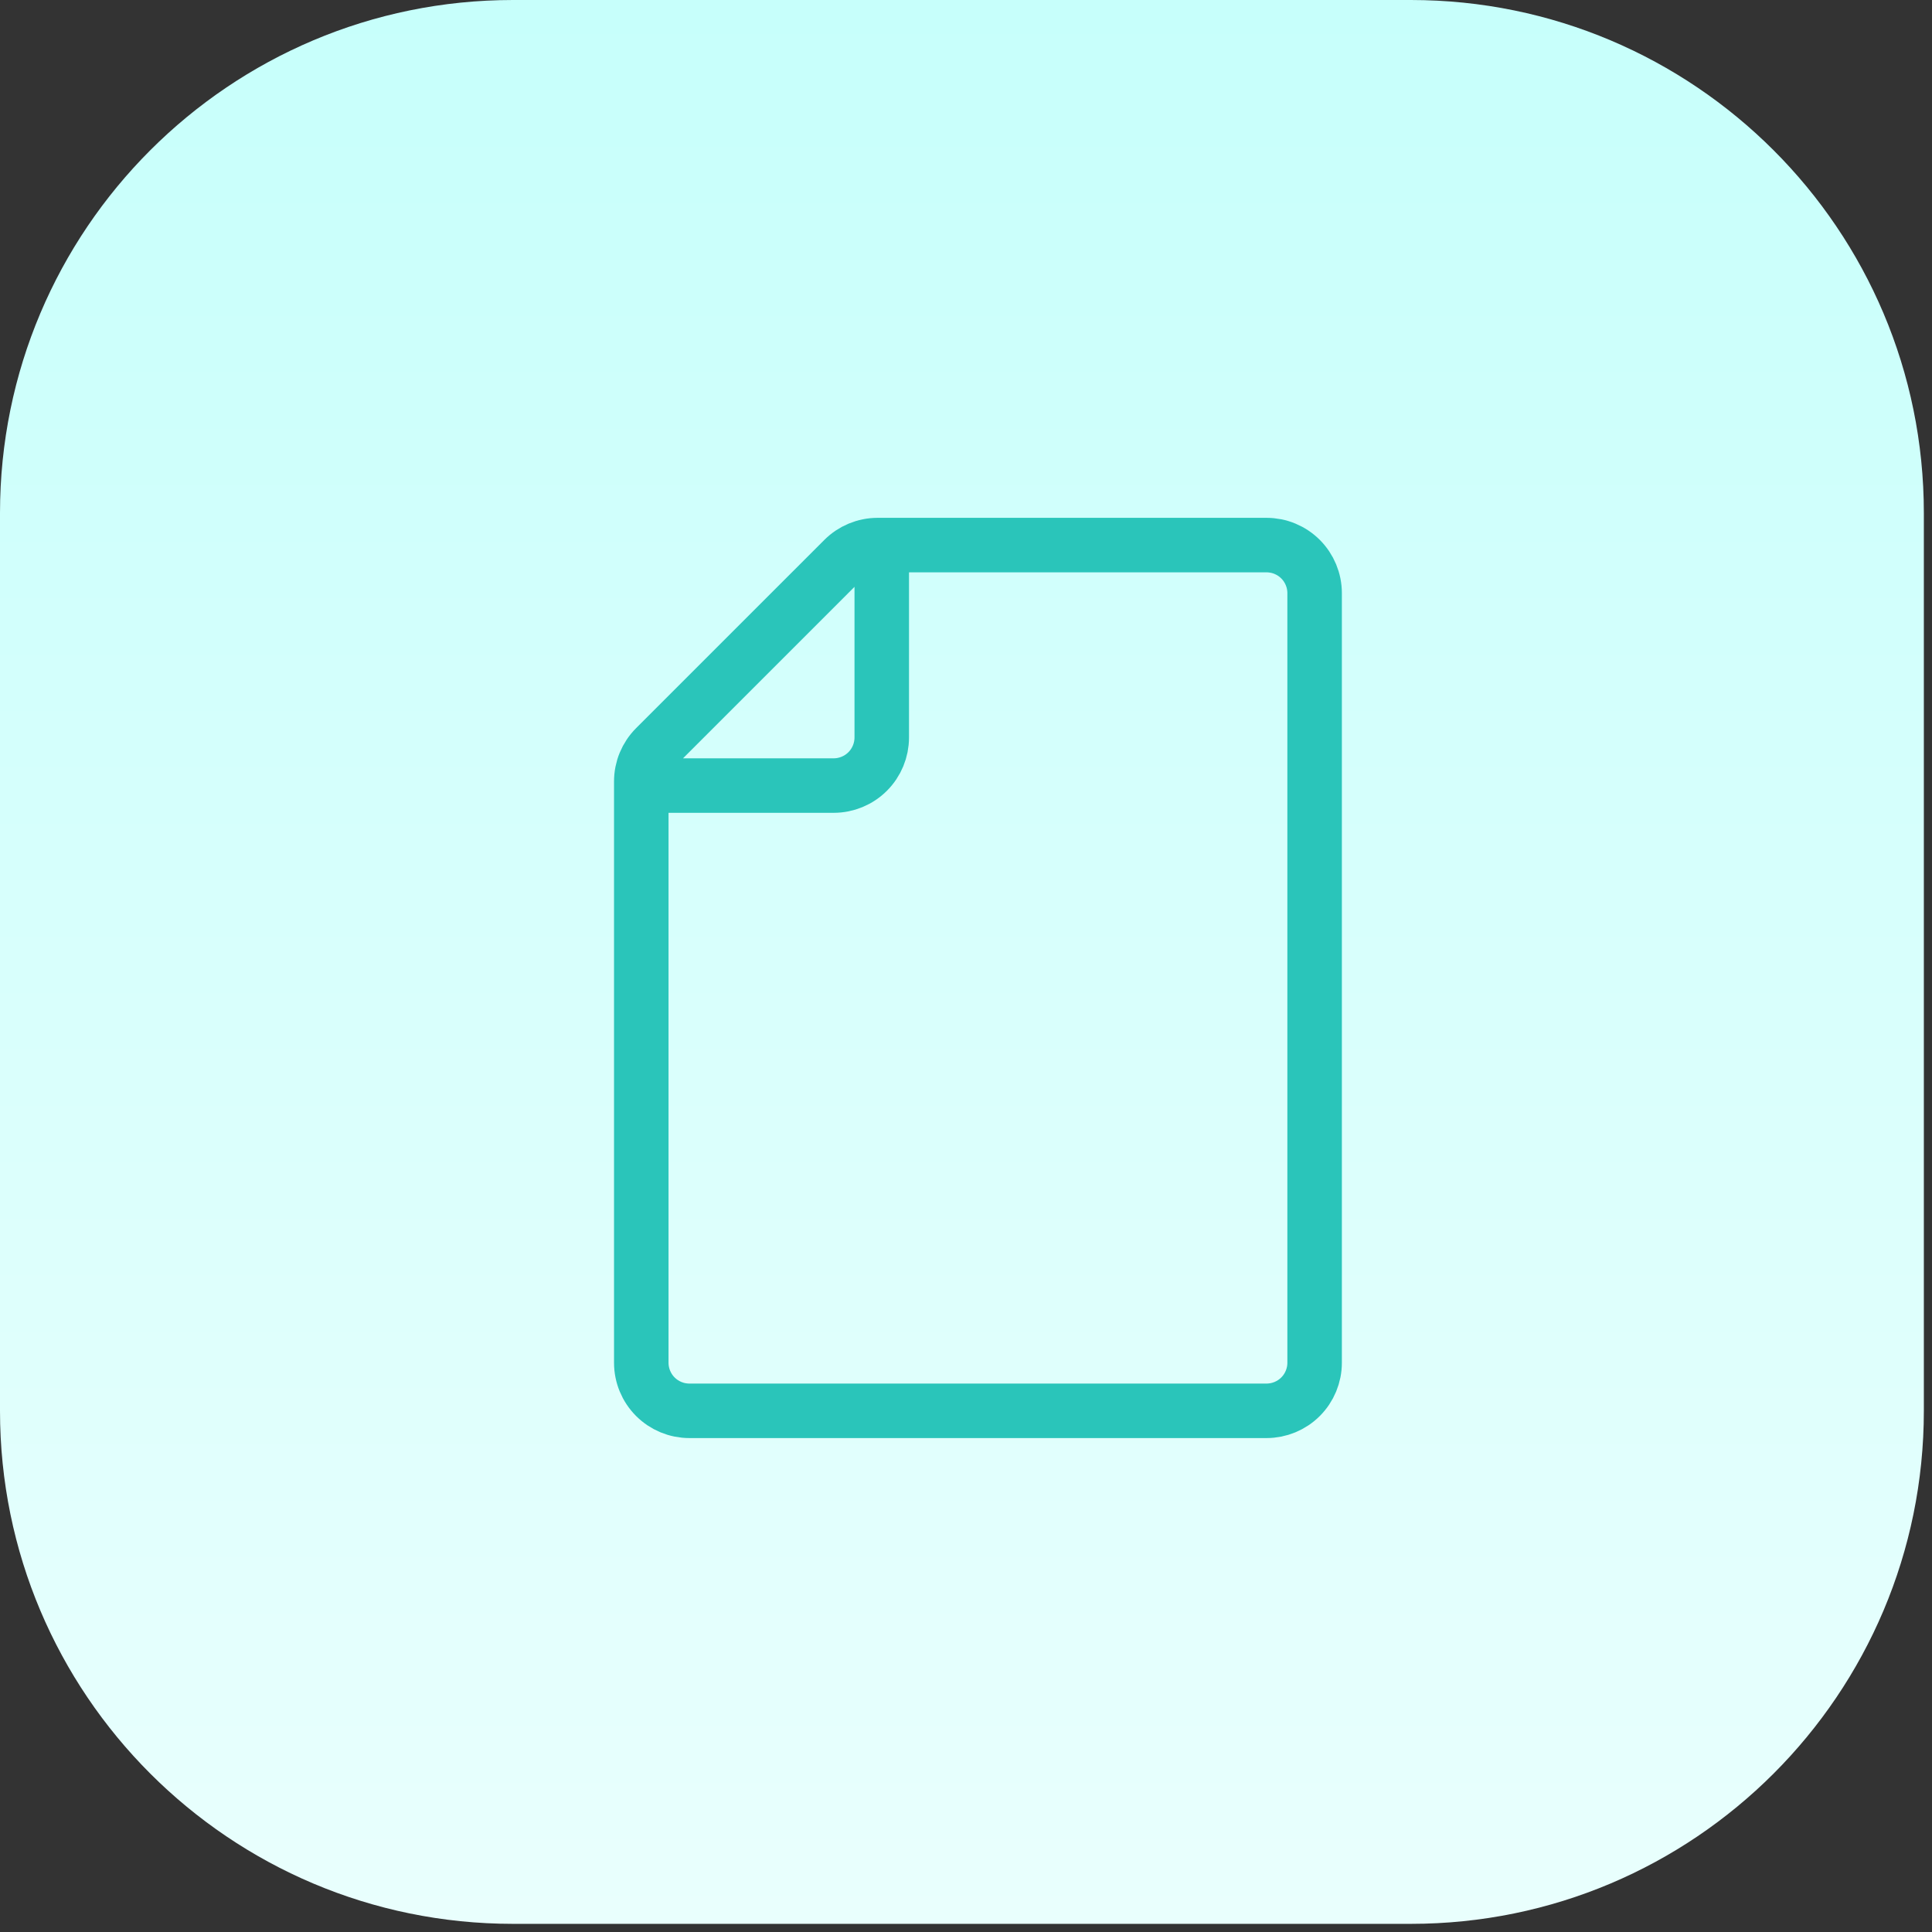
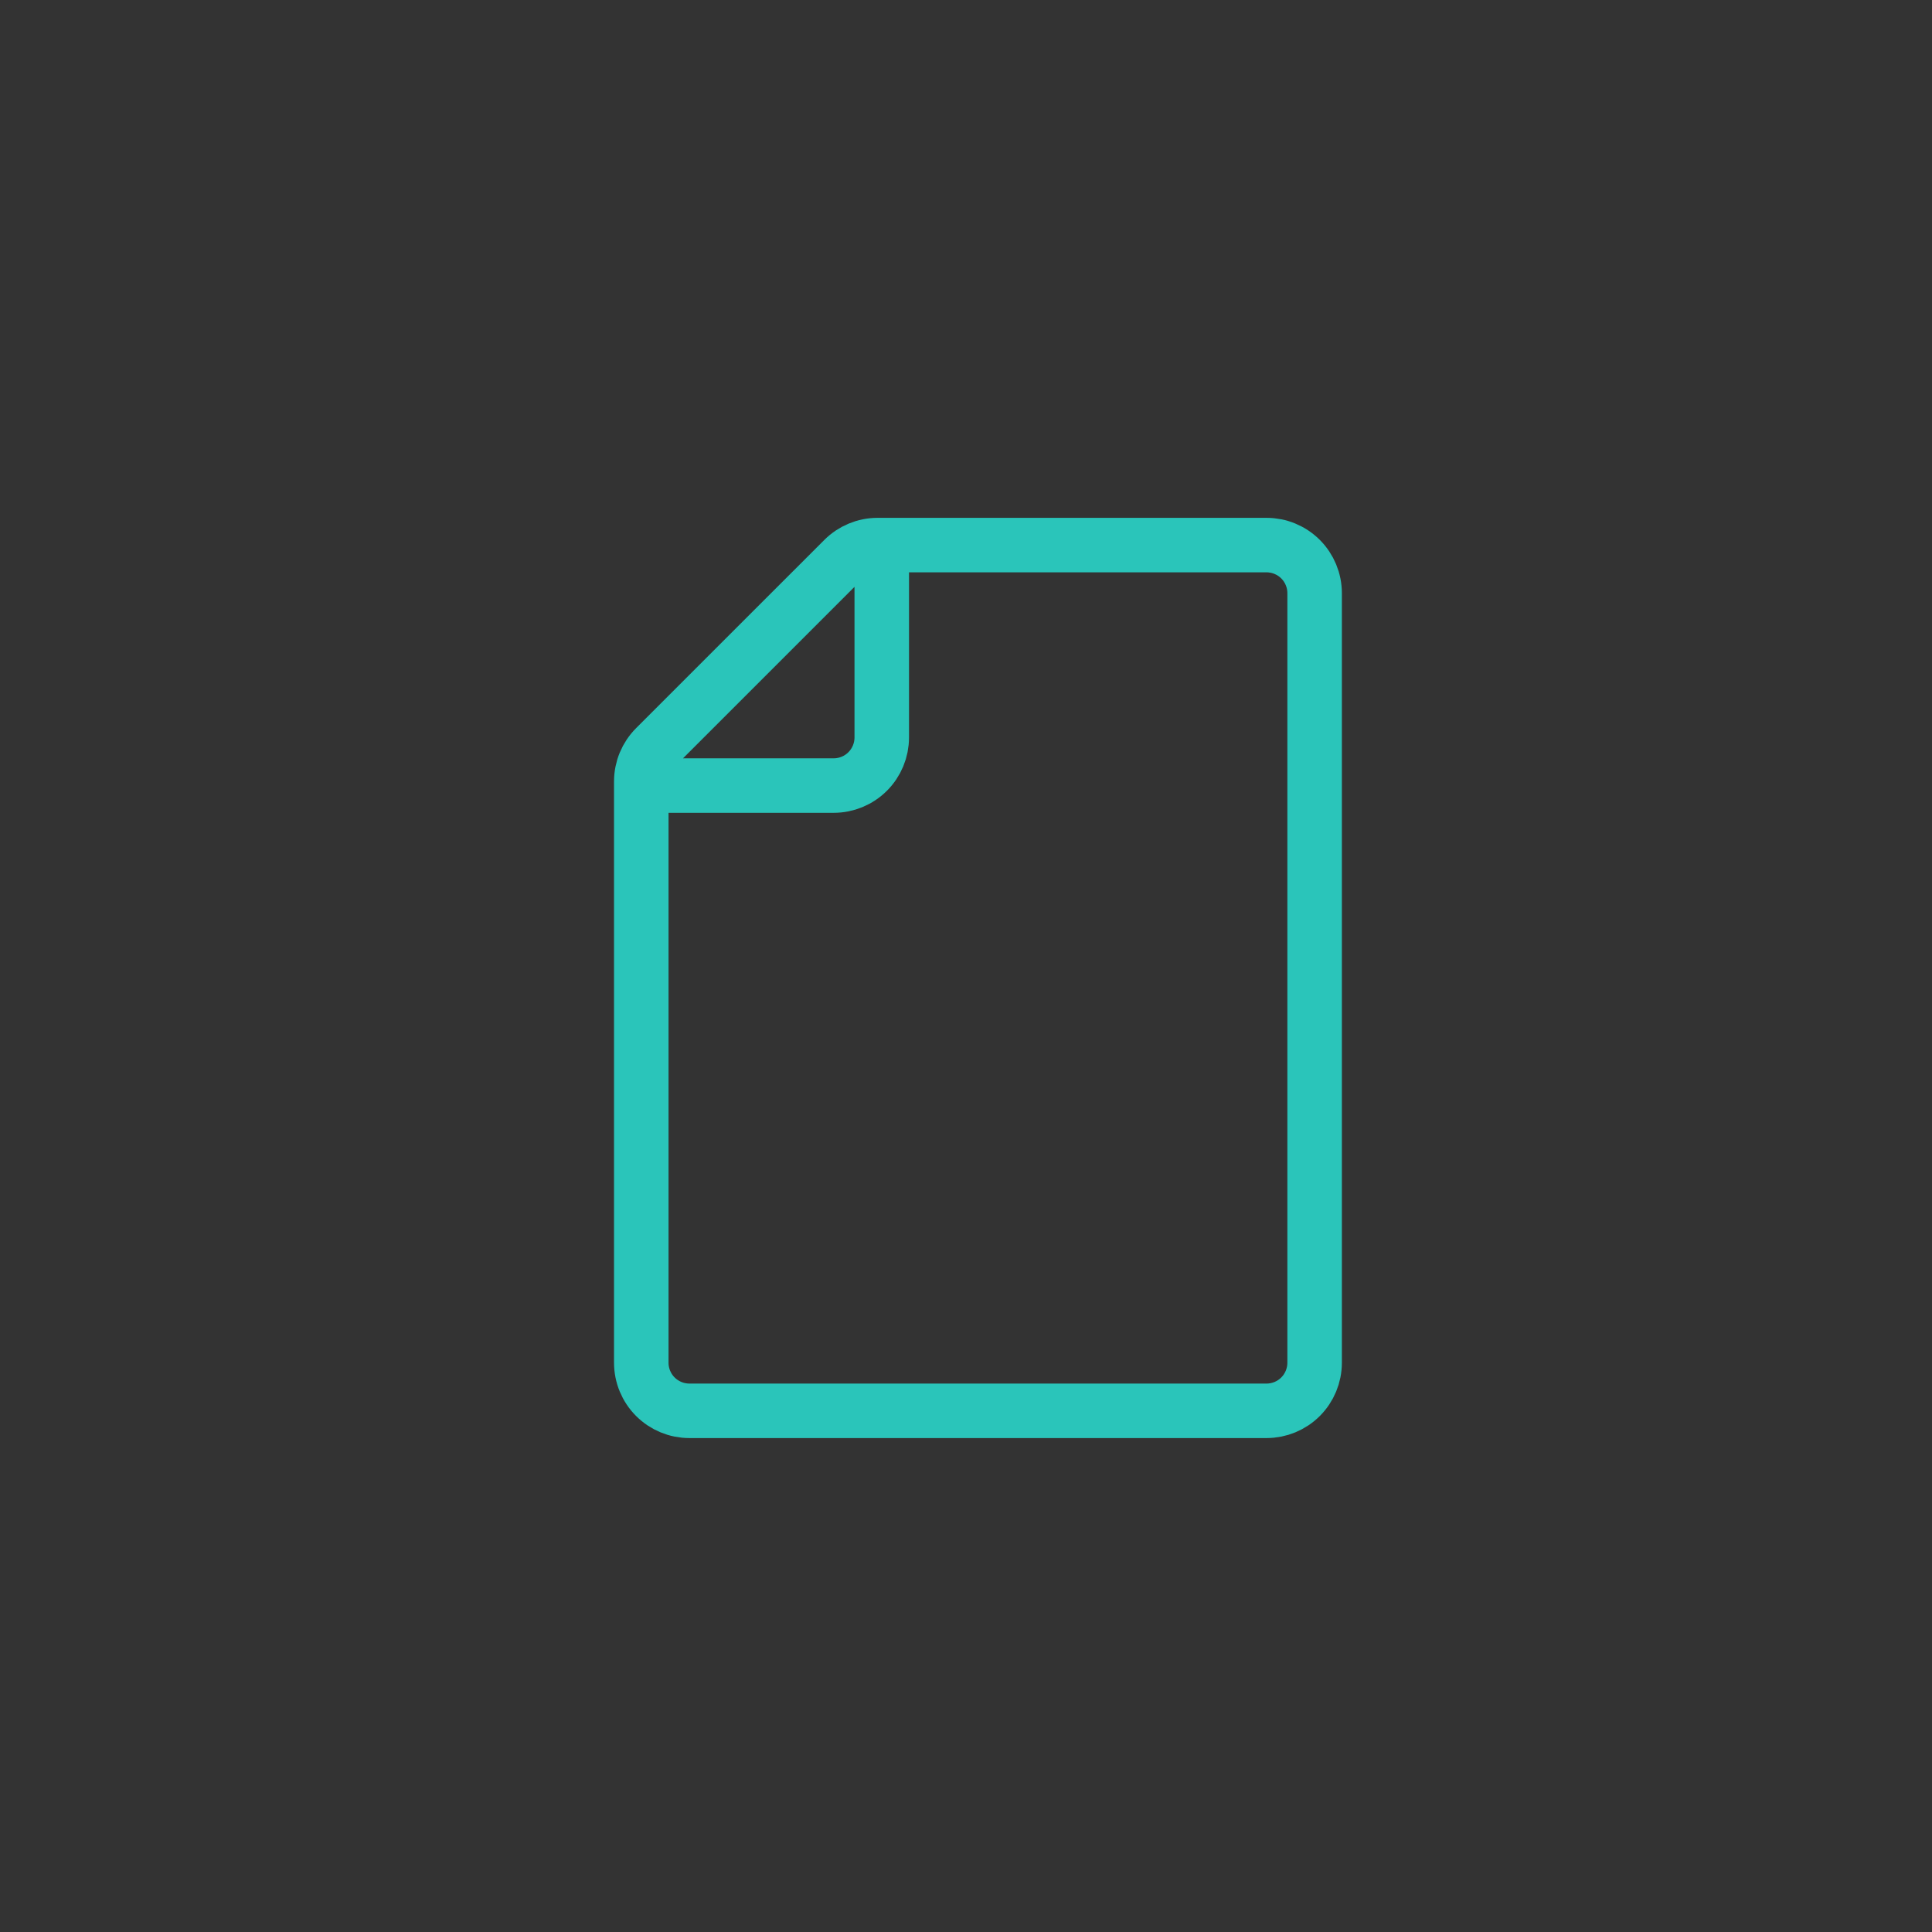
<svg xmlns="http://www.w3.org/2000/svg" width="202" height="202" viewBox="0 0 202 202" fill="none">
  <rect x="0" y="0" width="202" height="202" fill="#333333" stroke="none" />
-   <path d="M0 53.639C0 24.015 24.015 0 53.639 0H147.508C177.132 0 201.148 24.015 201.148 53.639V147.508C201.148 177.132 177.132 201.148 147.508 201.148H53.639C24.015 201.148 0 177.132 0 147.508V53.639Z" fill="url(#paint0_linear_8586_732)" />
  <path d="M92.192 56.991V77.106C92.192 78.44 91.662 79.719 90.719 80.662C89.776 81.605 88.497 82.135 87.164 82.135H67.049M137.45 62.02V142.479C137.45 143.813 136.921 145.092 135.978 146.035C135.035 146.978 133.755 147.508 132.422 147.508H72.078C70.744 147.508 69.465 146.978 68.522 146.035C67.579 145.092 67.049 143.813 67.049 142.479V81.702C67.049 80.369 67.579 79.09 68.522 78.147L88.204 58.465C89.147 57.522 90.426 56.992 91.76 56.991H132.422C133.755 56.991 135.035 57.521 135.978 58.464C136.921 59.407 137.45 60.686 137.45 62.02Z" stroke="#2AC5BA" stroke-width="5.699" stroke-linejoin="round" />
  <defs>
    <linearGradient id="paint0_linear_8586_732" x1="100.574" y1="201.148" x2="100.574" y2="0" gradientUnits="userSpaceOnUse">
      <stop stop-color="#E9FFFD" />
      <stop offset="0.997" stop-color="#C7FFFB" />
    </linearGradient>
  </defs>
</svg>